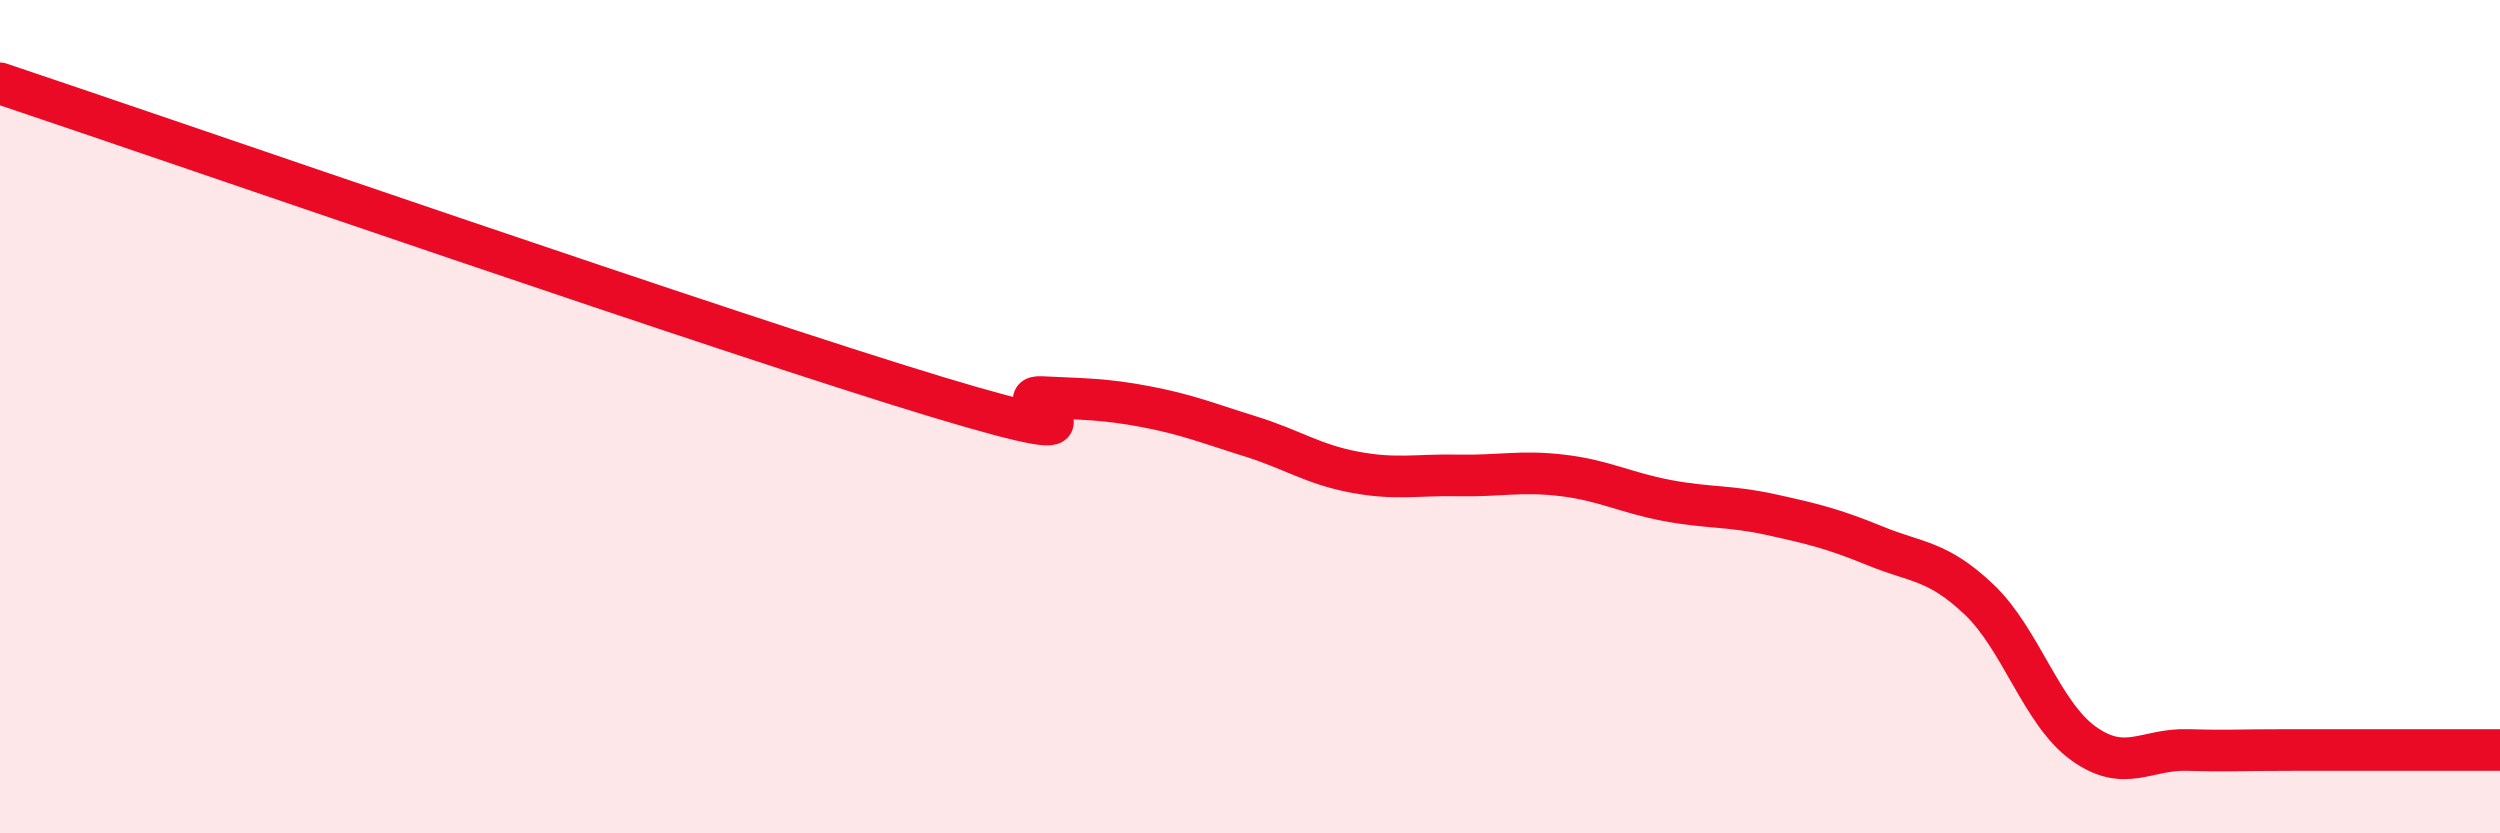
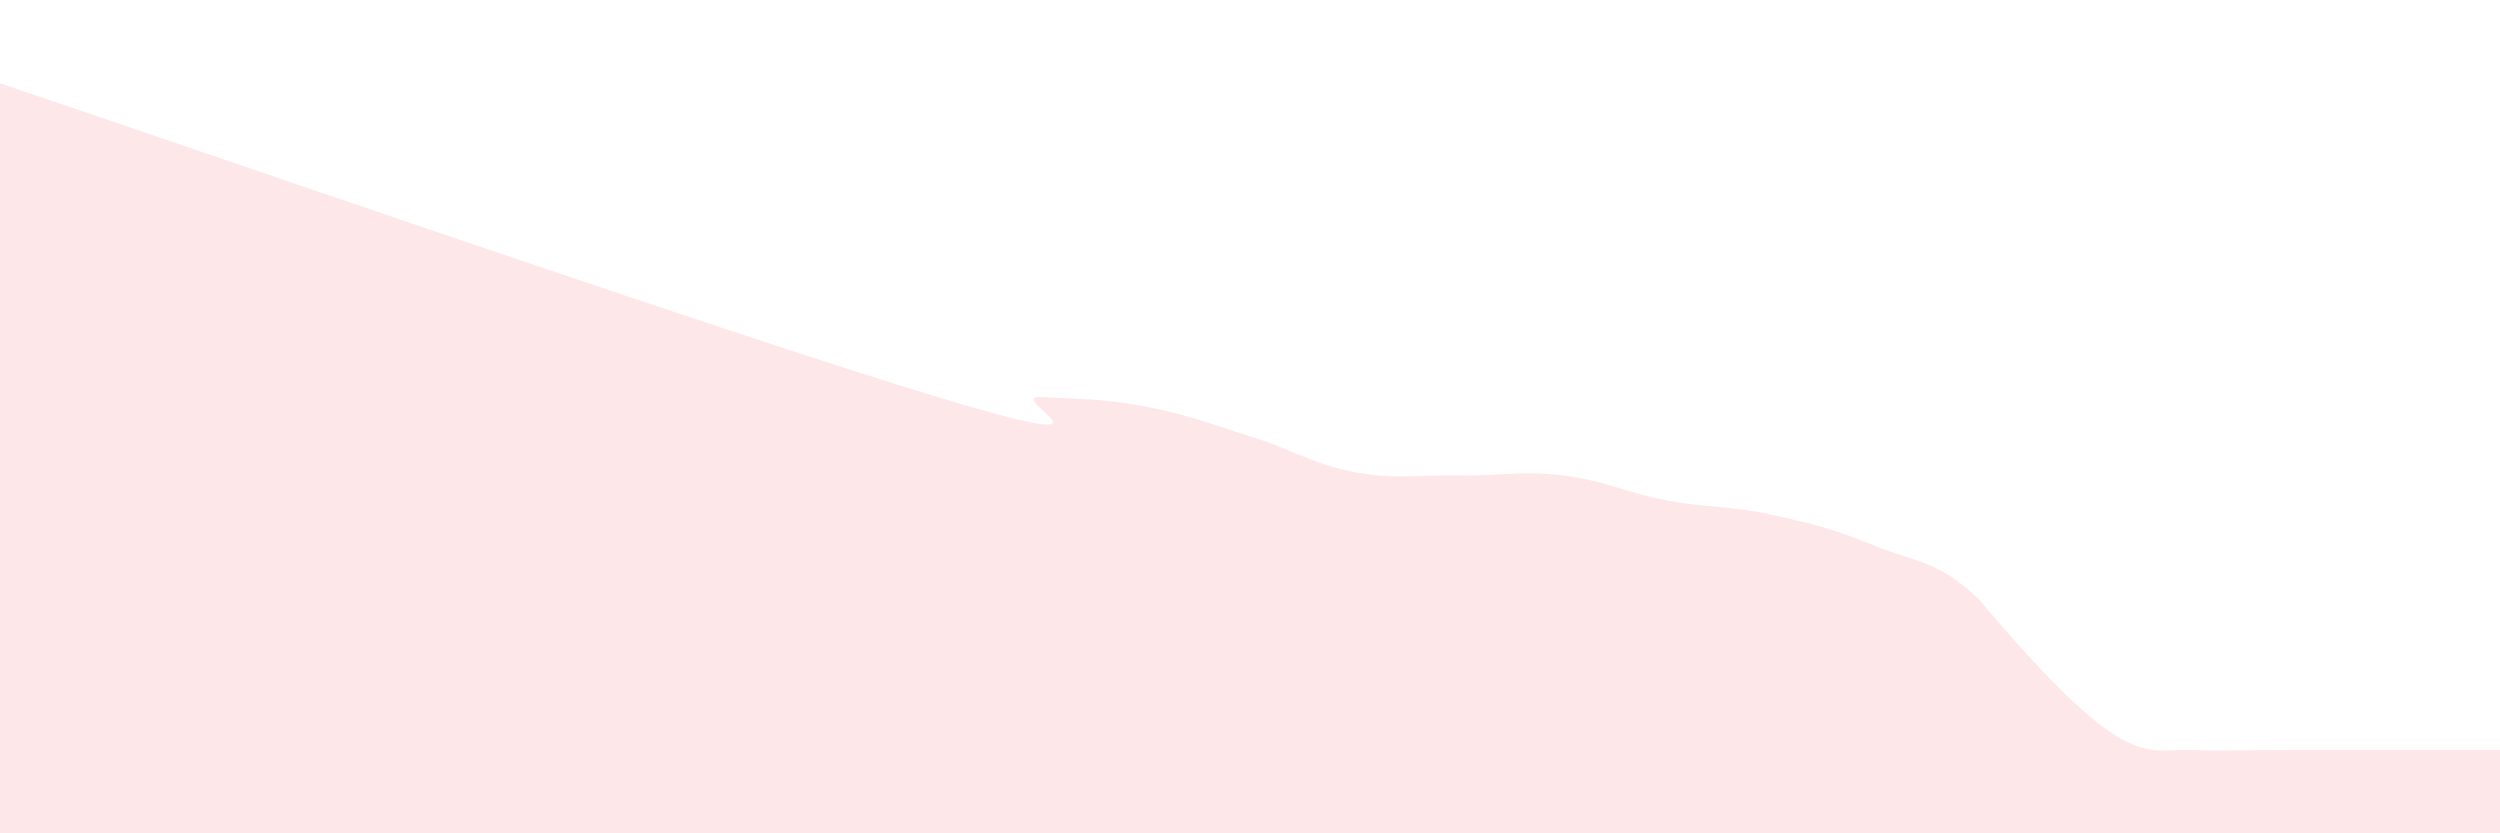
<svg xmlns="http://www.w3.org/2000/svg" width="60" height="20" viewBox="0 0 60 20">
-   <path d="M 0,2 C 4.5,3.51 17.5,8.02 22.5,9.53 C 27.5,11.04 24,9.48 25,9.53 C 26,9.58 26.5,9.57 27.5,9.76 C 28.5,9.95 29,10.16 30,10.47 C 31,10.78 31.5,11.14 32.5,11.33 C 33.5,11.52 34,11.39 35,11.41 C 36,11.43 36.5,11.29 37.5,11.41 C 38.5,11.53 39,11.82 40,12.01 C 41,12.2 41.5,12.13 42.5,12.35 C 43.5,12.57 44,12.69 45,13.1 C 46,13.51 46.5,13.44 47.5,14.39 C 48.5,15.34 49,17.12 50,17.84 C 51,18.56 51.5,17.97 52.5,18 C 53.5,18.03 53.5,18 55,18 C 56.5,18 59,18 60,18L60 20L0 20Z" fill="#EB0A25" opacity="0.1" stroke-linecap="round" stroke-linejoin="round" />
-   <path d="M 0,2 C 4.5,3.51 17.5,8.02 22.5,9.53 C 27.5,11.04 24,9.48 25,9.53 C 26,9.58 26.5,9.57 27.5,9.76 C 28.5,9.95 29,10.16 30,10.47 C 31,10.78 31.5,11.14 32.5,11.33 C 33.5,11.52 34,11.39 35,11.41 C 36,11.43 36.5,11.29 37.5,11.41 C 38.5,11.53 39,11.82 40,12.01 C 41,12.2 41.5,12.13 42.5,12.35 C 43.5,12.57 44,12.69 45,13.1 C 46,13.51 46.5,13.44 47.5,14.39 C 48.5,15.34 49,17.12 50,17.84 C 51,18.56 51.5,17.97 52.5,18 C 53.5,18.03 53.5,18 55,18 C 56.5,18 59,18 60,18" stroke="#EB0A25" stroke-width="1" fill="none" stroke-linecap="round" stroke-linejoin="round" />
+   <path d="M 0,2 C 4.5,3.51 17.5,8.02 22.5,9.53 C 27.5,11.04 24,9.48 25,9.53 C 26,9.58 26.5,9.57 27.5,9.76 C 28.5,9.95 29,10.16 30,10.47 C 31,10.78 31.5,11.14 32.5,11.33 C 33.5,11.52 34,11.39 35,11.41 C 36,11.43 36.5,11.29 37.5,11.41 C 38.5,11.53 39,11.82 40,12.01 C 41,12.2 41.5,12.13 42.5,12.35 C 43.5,12.57 44,12.69 45,13.1 C 46,13.51 46.5,13.44 47.5,14.39 C 51,18.56 51.5,17.97 52.5,18 C 53.5,18.03 53.5,18 55,18 C 56.5,18 59,18 60,18L60 20L0 20Z" fill="#EB0A25" opacity="0.1" stroke-linecap="round" stroke-linejoin="round" />
</svg>